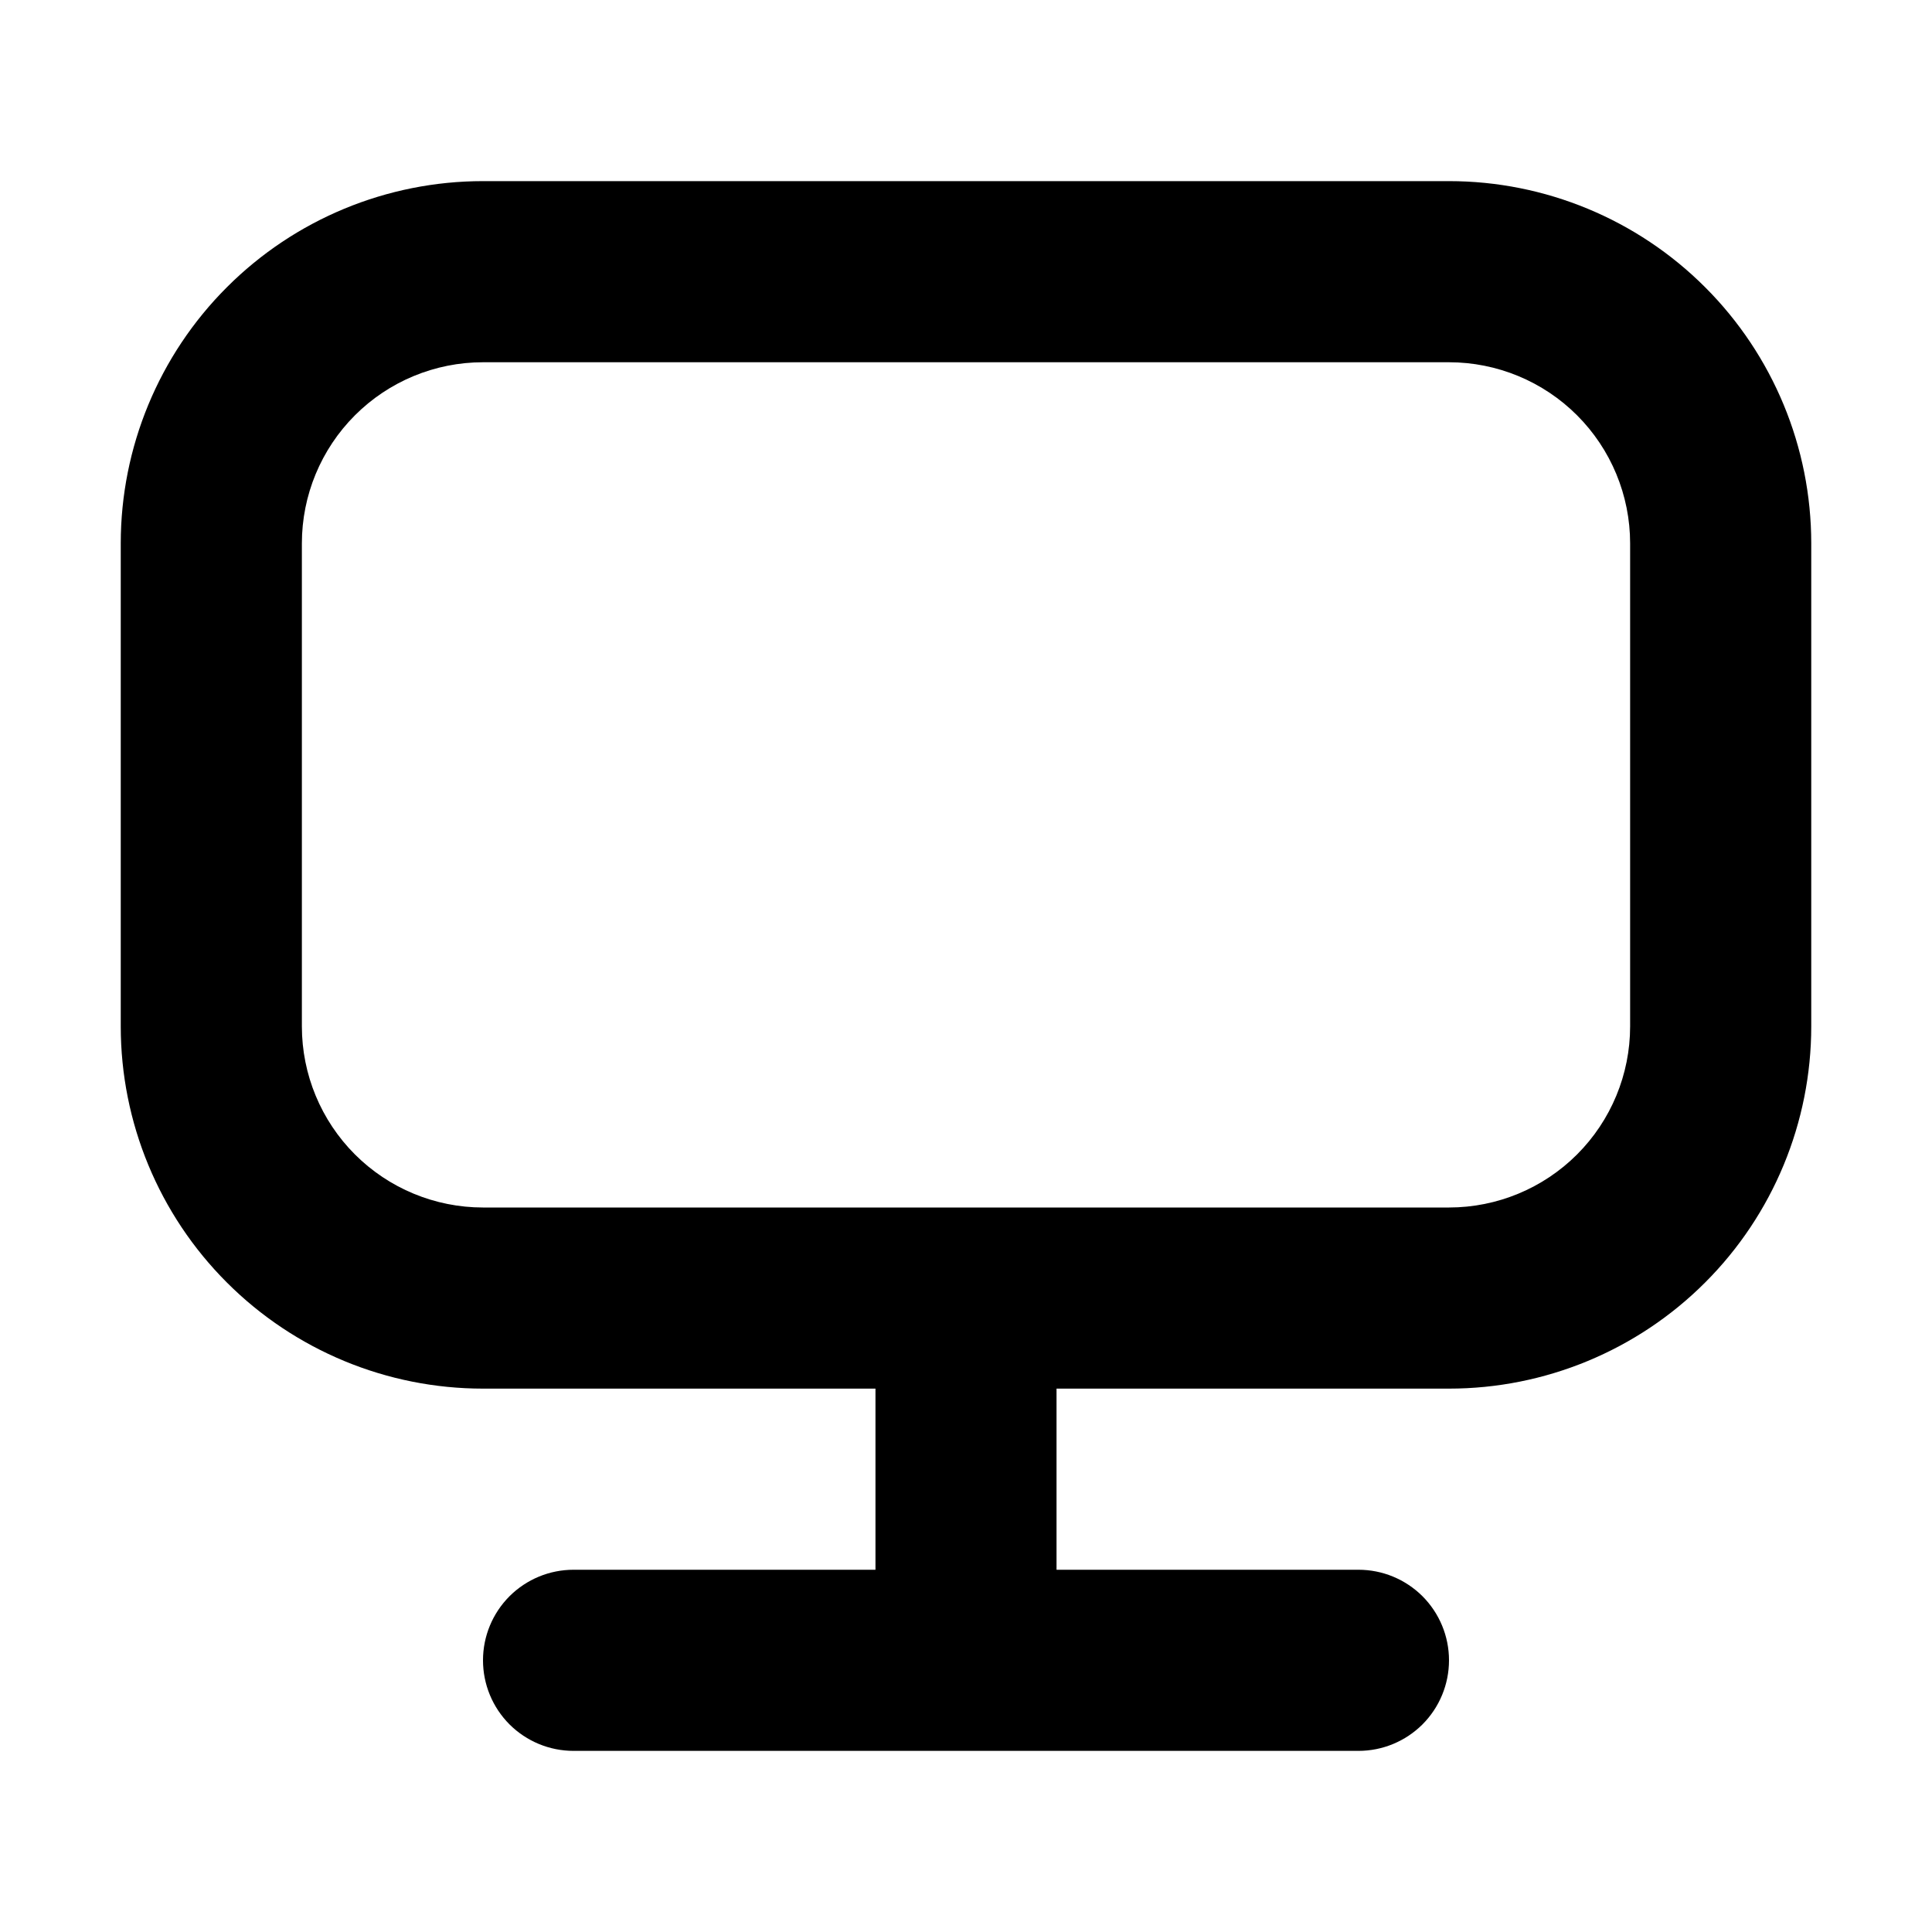
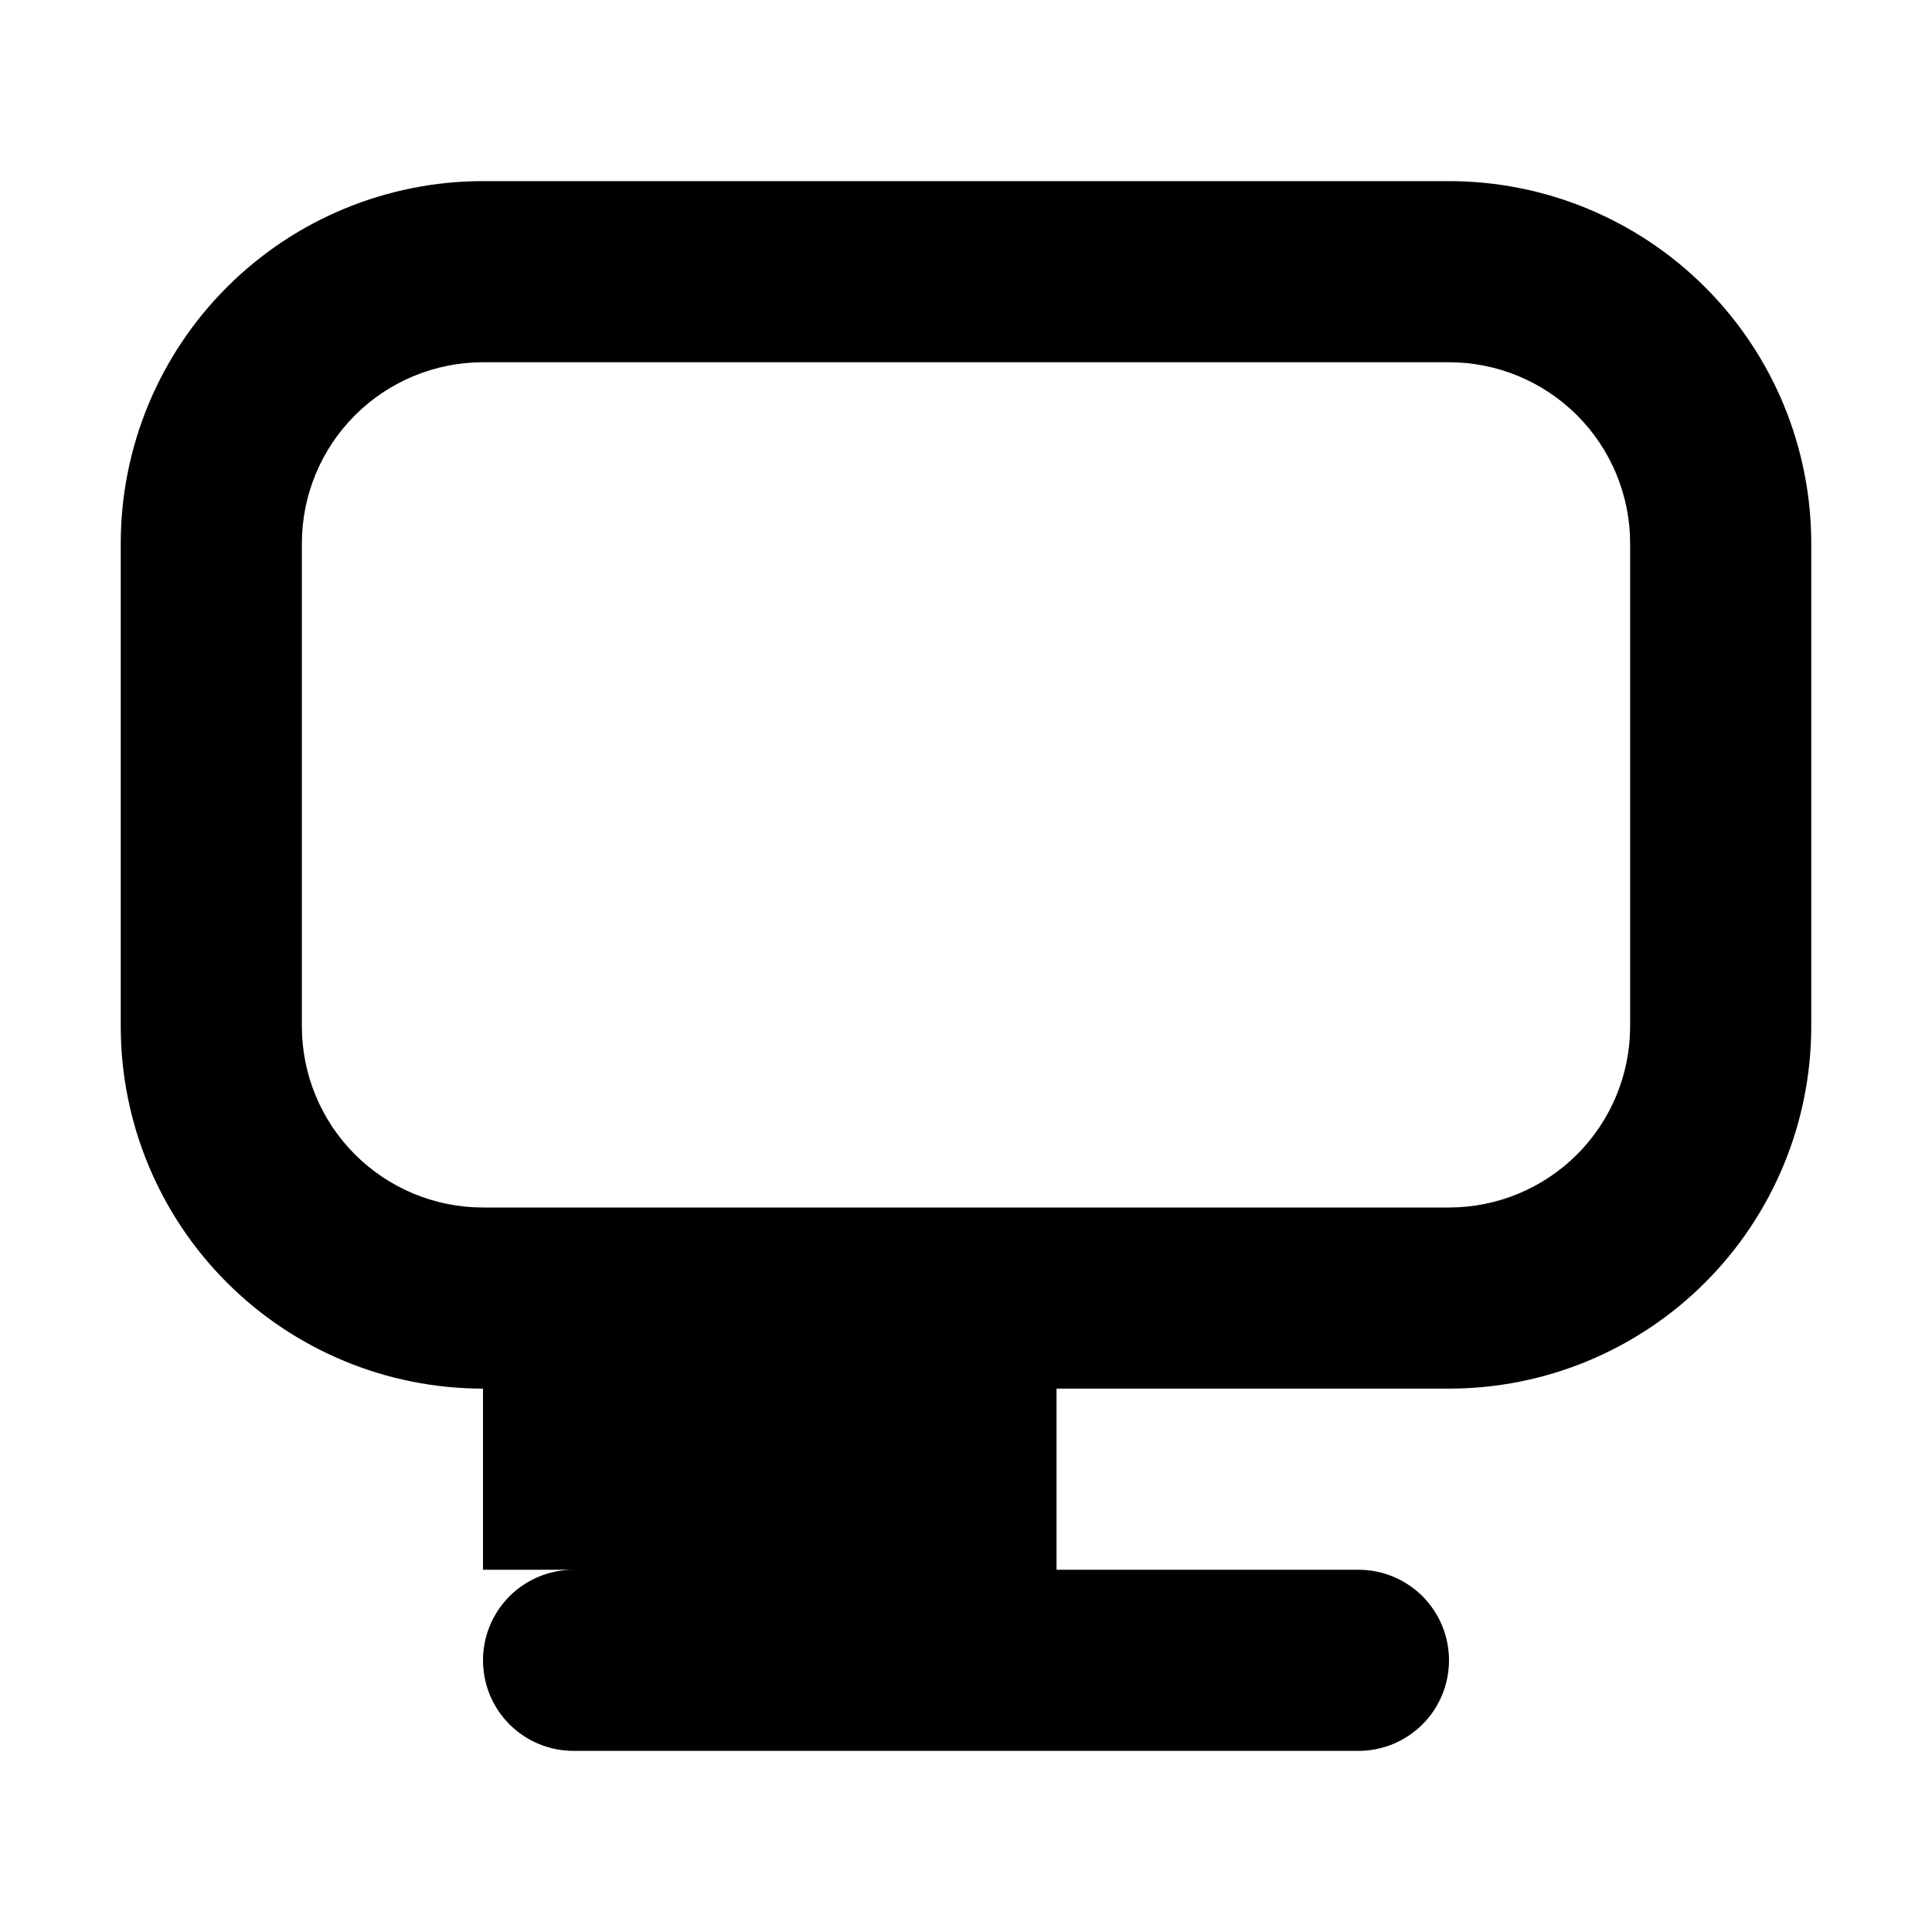
<svg xmlns="http://www.w3.org/2000/svg" width="28" height="28" viewBox="0 0 28 28" fill="none">
-   <path fill-rule="evenodd" clip-rule="evenodd" d="M21 5.25H7C6.304 5.25 5.636 5.527 5.144 6.019C4.652 6.511 4.375 7.179 4.375 7.875V14.875C4.375 15.571 4.652 16.239 5.144 16.731C5.636 17.223 6.304 17.5 7 17.5H21C21.696 17.5 22.364 17.223 22.856 16.731C23.348 16.239 23.625 15.571 23.625 14.875V7.875C23.625 7.179 23.348 6.511 22.856 6.019C22.364 5.527 21.696 5.25 21 5.25ZM7 2.625C5.608 2.625 4.272 3.178 3.288 4.163C2.303 5.147 1.75 6.483 1.75 7.875V14.875C1.75 16.267 2.303 17.603 3.288 18.587C4.272 19.572 5.608 20.125 7 20.125H12.688V22.75H8.312C7.964 22.75 7.631 22.888 7.384 23.134C7.138 23.381 7 23.714 7 24.062C7 24.411 7.138 24.744 7.384 24.991C7.631 25.237 7.964 25.375 8.312 25.375H19.688C20.036 25.375 20.369 25.237 20.616 24.991C20.862 24.744 21 24.411 21 24.062C21 23.714 20.862 23.381 20.616 23.134C20.369 22.888 20.036 22.75 19.688 22.75H15.312V20.125H21C22.392 20.125 23.728 19.572 24.712 18.587C25.697 17.603 26.25 16.267 26.25 14.875V7.875C26.25 6.483 25.697 5.147 24.712 4.163C23.728 3.178 22.392 2.625 21 2.625H7Z" fill="black" />
+   <path fill-rule="evenodd" clip-rule="evenodd" d="M21 5.25H7C6.304 5.25 5.636 5.527 5.144 6.019C4.652 6.511 4.375 7.179 4.375 7.875V14.875C4.375 15.571 4.652 16.239 5.144 16.731C5.636 17.223 6.304 17.5 7 17.5H21C21.696 17.5 22.364 17.223 22.856 16.731C23.348 16.239 23.625 15.571 23.625 14.875V7.875C23.625 7.179 23.348 6.511 22.856 6.019C22.364 5.527 21.696 5.25 21 5.25ZM7 2.625C5.608 2.625 4.272 3.178 3.288 4.163C2.303 5.147 1.75 6.483 1.75 7.875V14.875C1.75 16.267 2.303 17.603 3.288 18.587C4.272 19.572 5.608 20.125 7 20.125V22.75H8.312C7.964 22.75 7.631 22.888 7.384 23.134C7.138 23.381 7 23.714 7 24.062C7 24.411 7.138 24.744 7.384 24.991C7.631 25.237 7.964 25.375 8.312 25.375H19.688C20.036 25.375 20.369 25.237 20.616 24.991C20.862 24.744 21 24.411 21 24.062C21 23.714 20.862 23.381 20.616 23.134C20.369 22.888 20.036 22.75 19.688 22.75H15.312V20.125H21C22.392 20.125 23.728 19.572 24.712 18.587C25.697 17.603 26.25 16.267 26.25 14.875V7.875C26.25 6.483 25.697 5.147 24.712 4.163C23.728 3.178 22.392 2.625 21 2.625H7Z" fill="black" />
</svg>